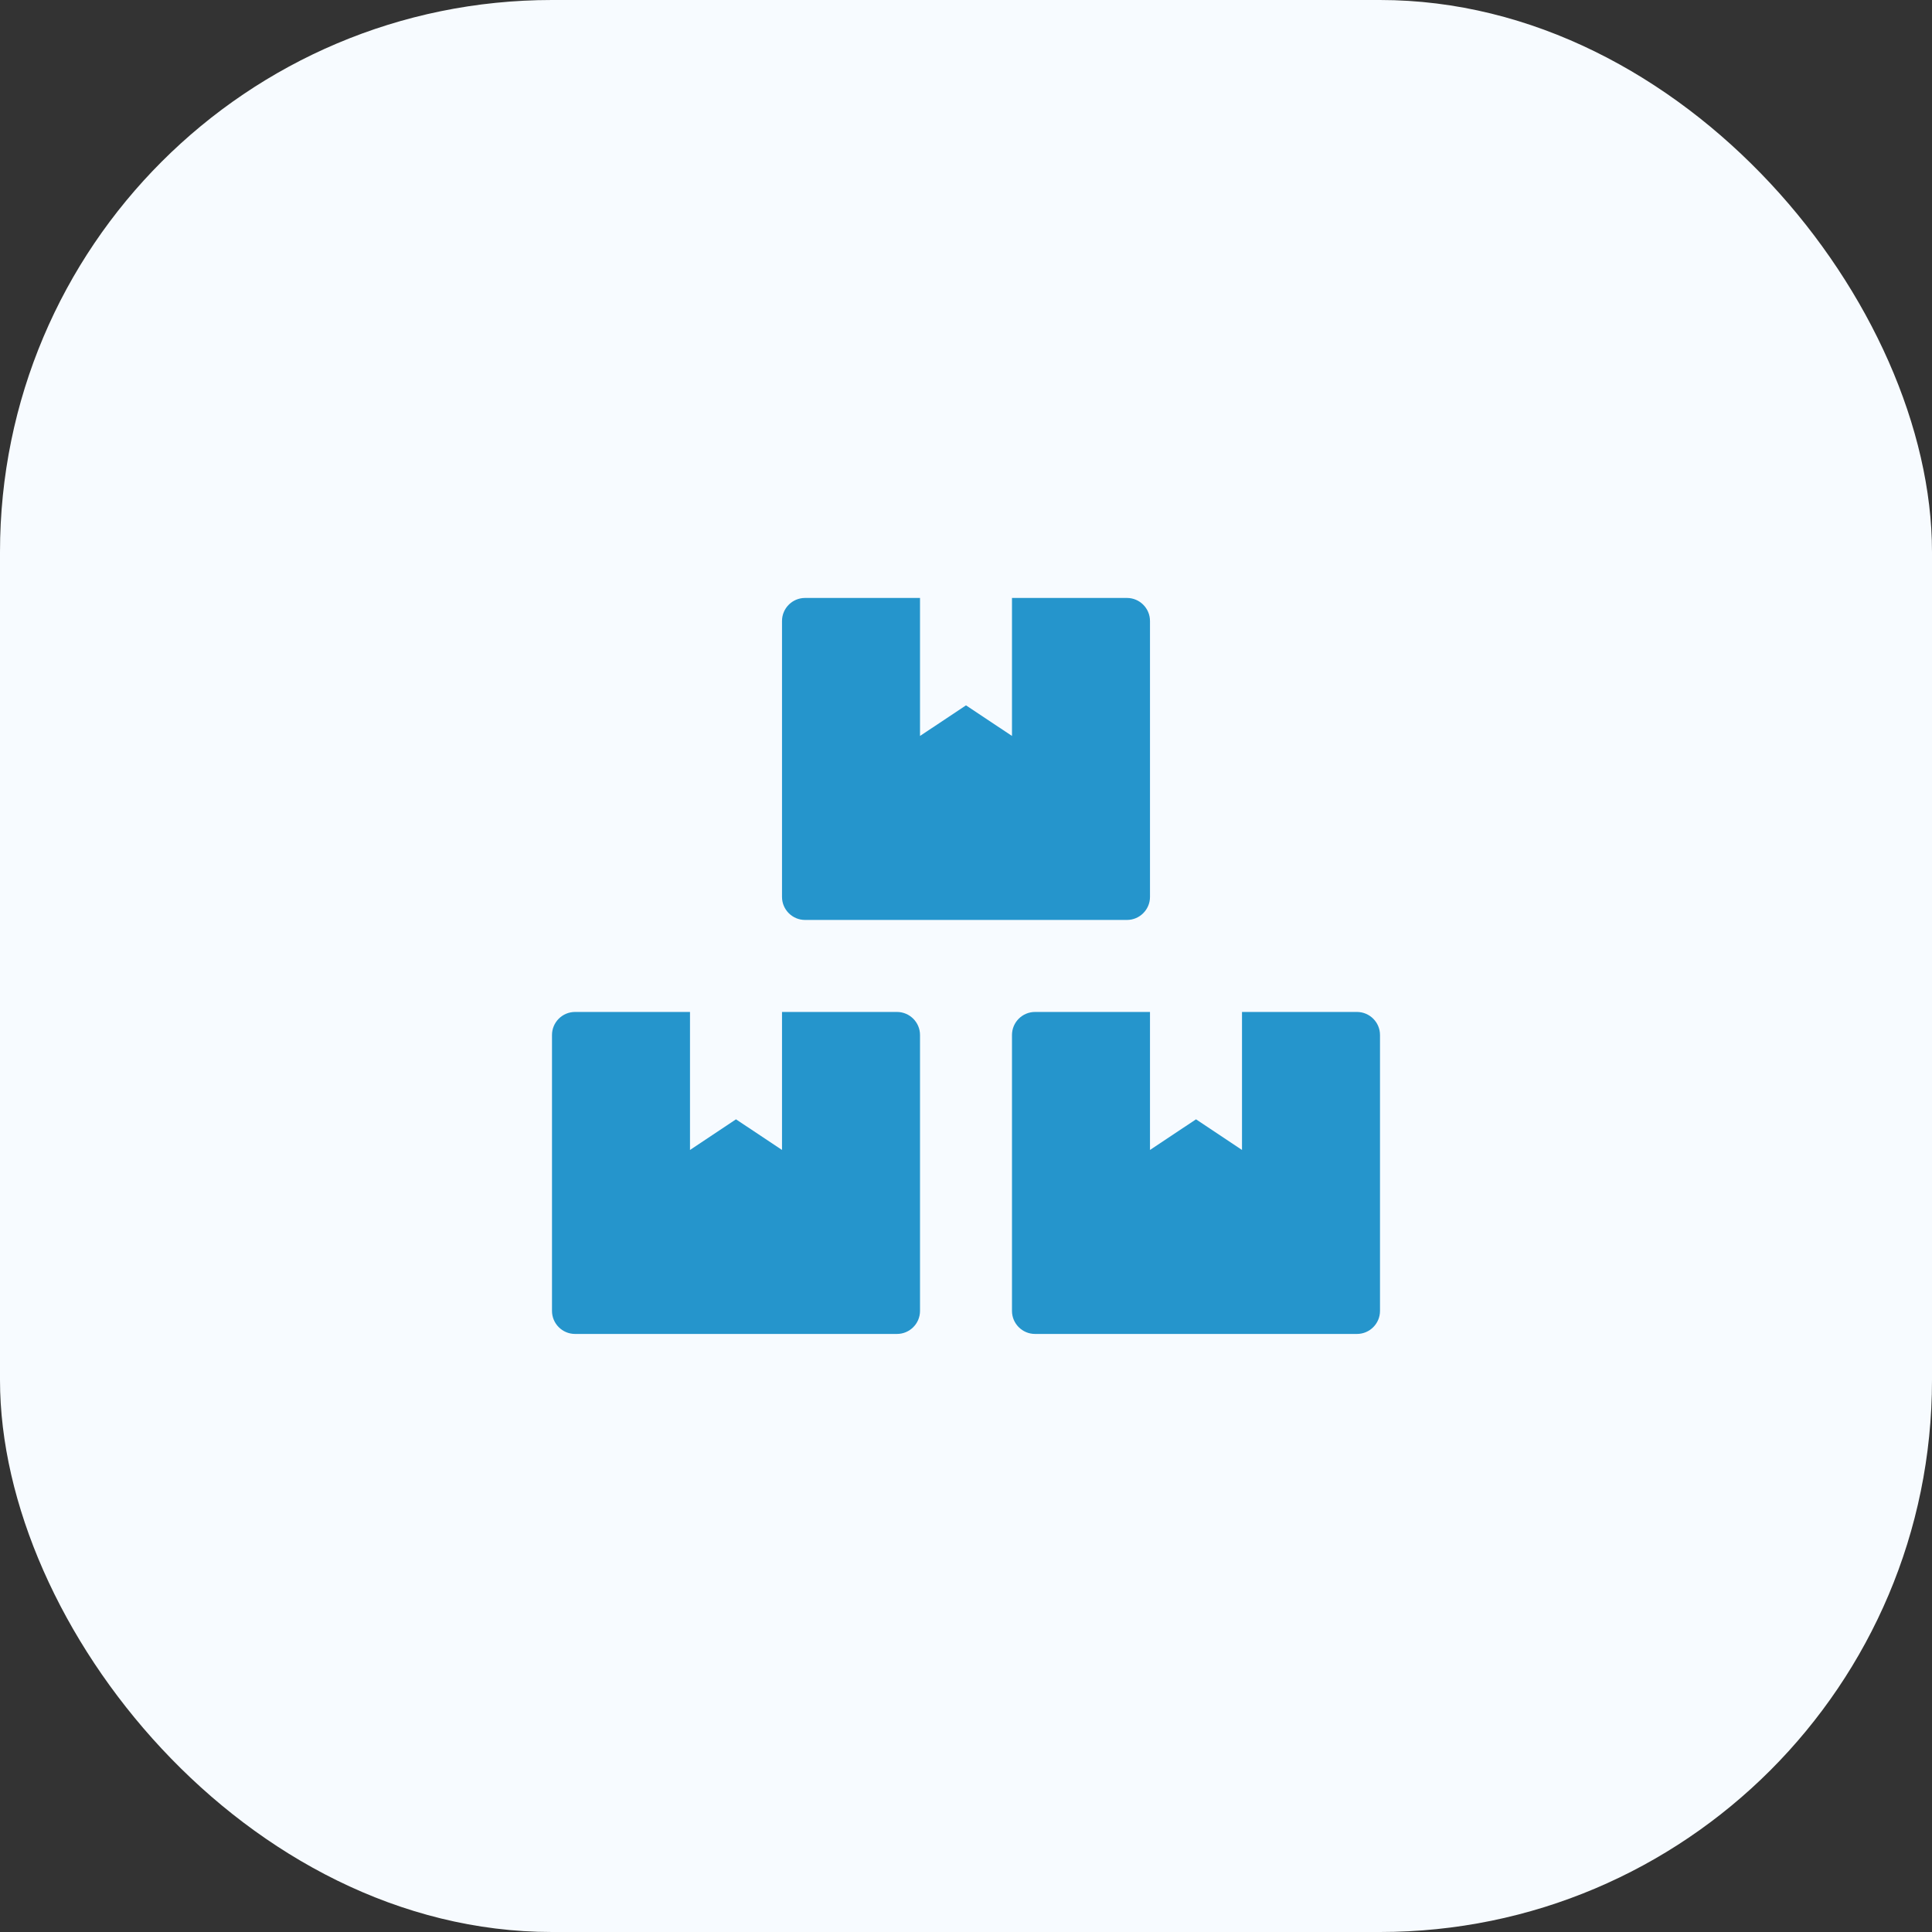
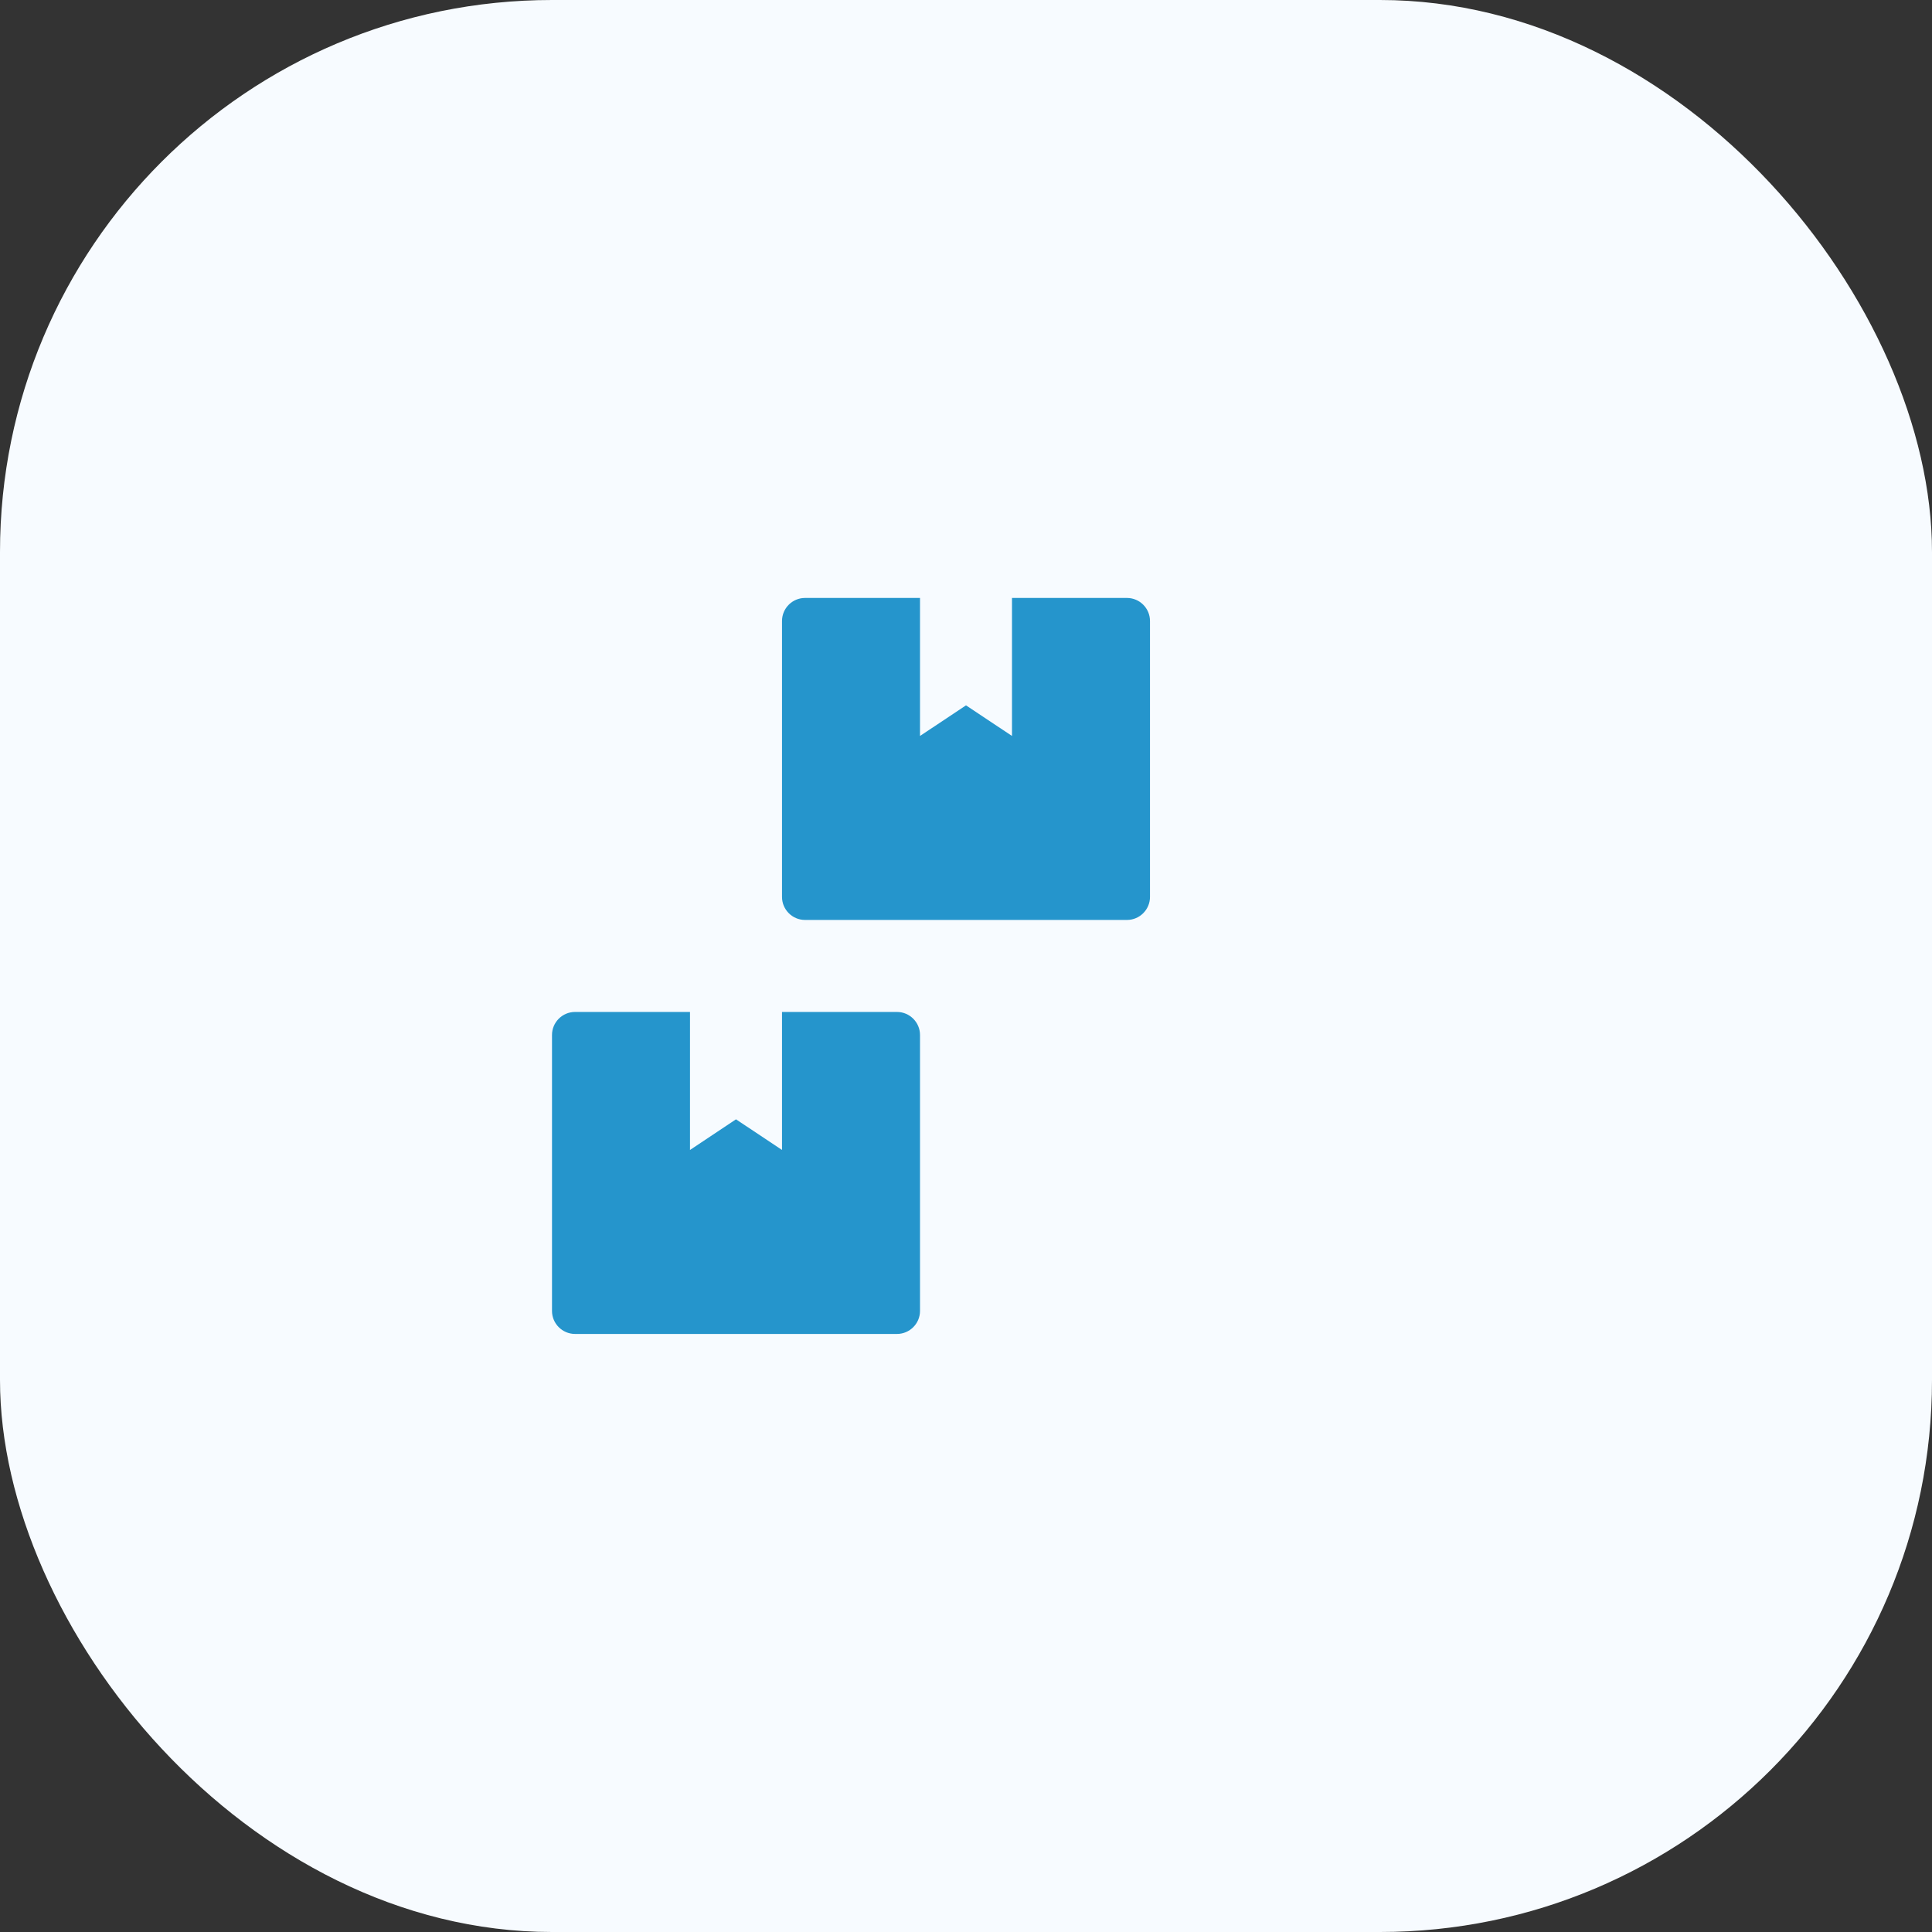
<svg xmlns="http://www.w3.org/2000/svg" width="56" height="56" viewBox="0 0 56 56" fill="none">
  <rect x="0" y="0" width="56" height="56" fill="#333333" stroke="none" />
  <rect width="56" height="56" rx="16" fill="#F7FBFF" />
  <path fill-rule="evenodd" clip-rule="evenodd" d="M33.333 25.999C33.333 26.365 33.033 26.665 32.667 26.665H23.333C22.967 26.665 22.667 26.365 22.667 25.999V17.999C22.667 17.632 22.967 17.332 23.333 17.332H26.667V21.332L28 20.445L29.333 21.332V17.332H32.667C33.033 17.332 33.333 17.632 33.333 17.999V25.999ZM22.667 29.332H26C26.367 29.332 26.667 29.632 26.667 29.999V37.999C26.667 38.365 26.367 38.665 26 38.665H16.667C16.3 38.665 16 38.365 16 37.999V29.999C16 29.632 16.3 29.332 16.667 29.332H20V33.332L21.333 32.444L22.667 33.332V29.332Z" fill="#0084C3" fill-opacity="0.85" />
-   <path d="M39.333 29.332H36V33.332L34.667 32.444L33.333 33.332V29.332H30C29.633 29.332 29.333 29.632 29.333 29.999V37.999C29.333 38.365 29.633 38.665 30 38.665H39.333C39.7 38.665 40 38.365 40 37.999V29.999C40 29.632 39.7 29.332 39.333 29.332Z" fill="#0084C3" fill-opacity="0.85" />
</svg>